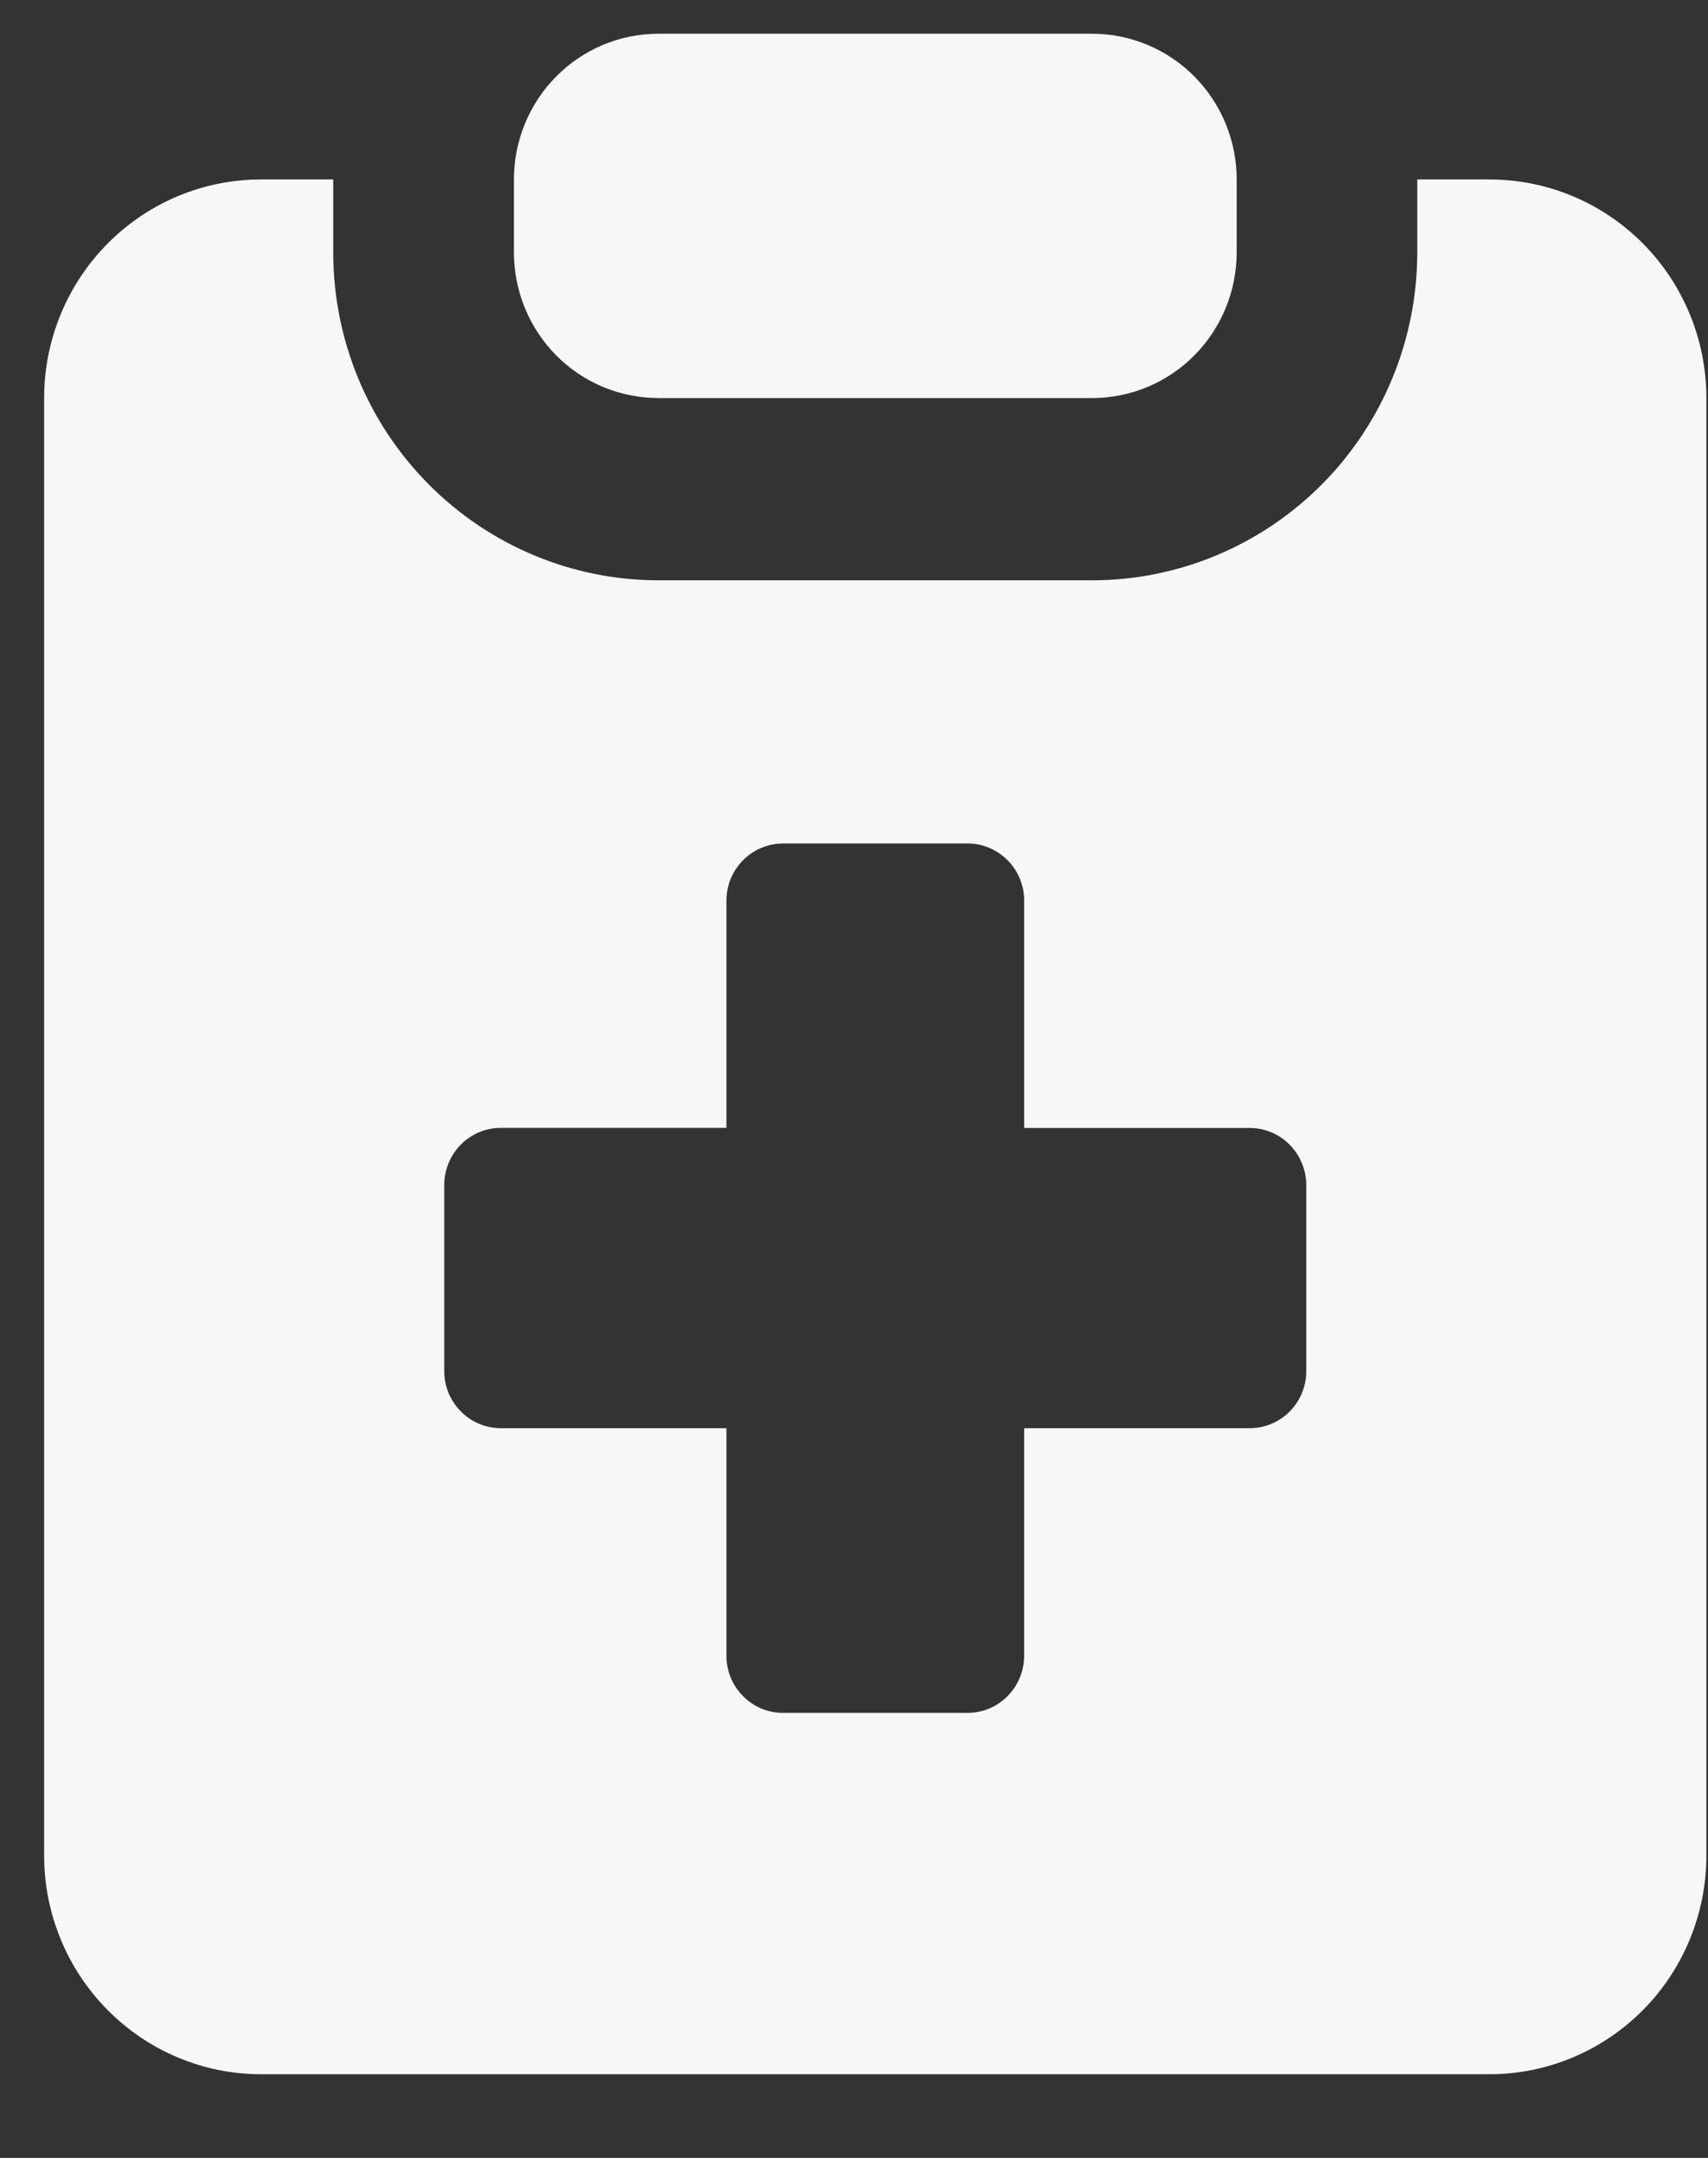
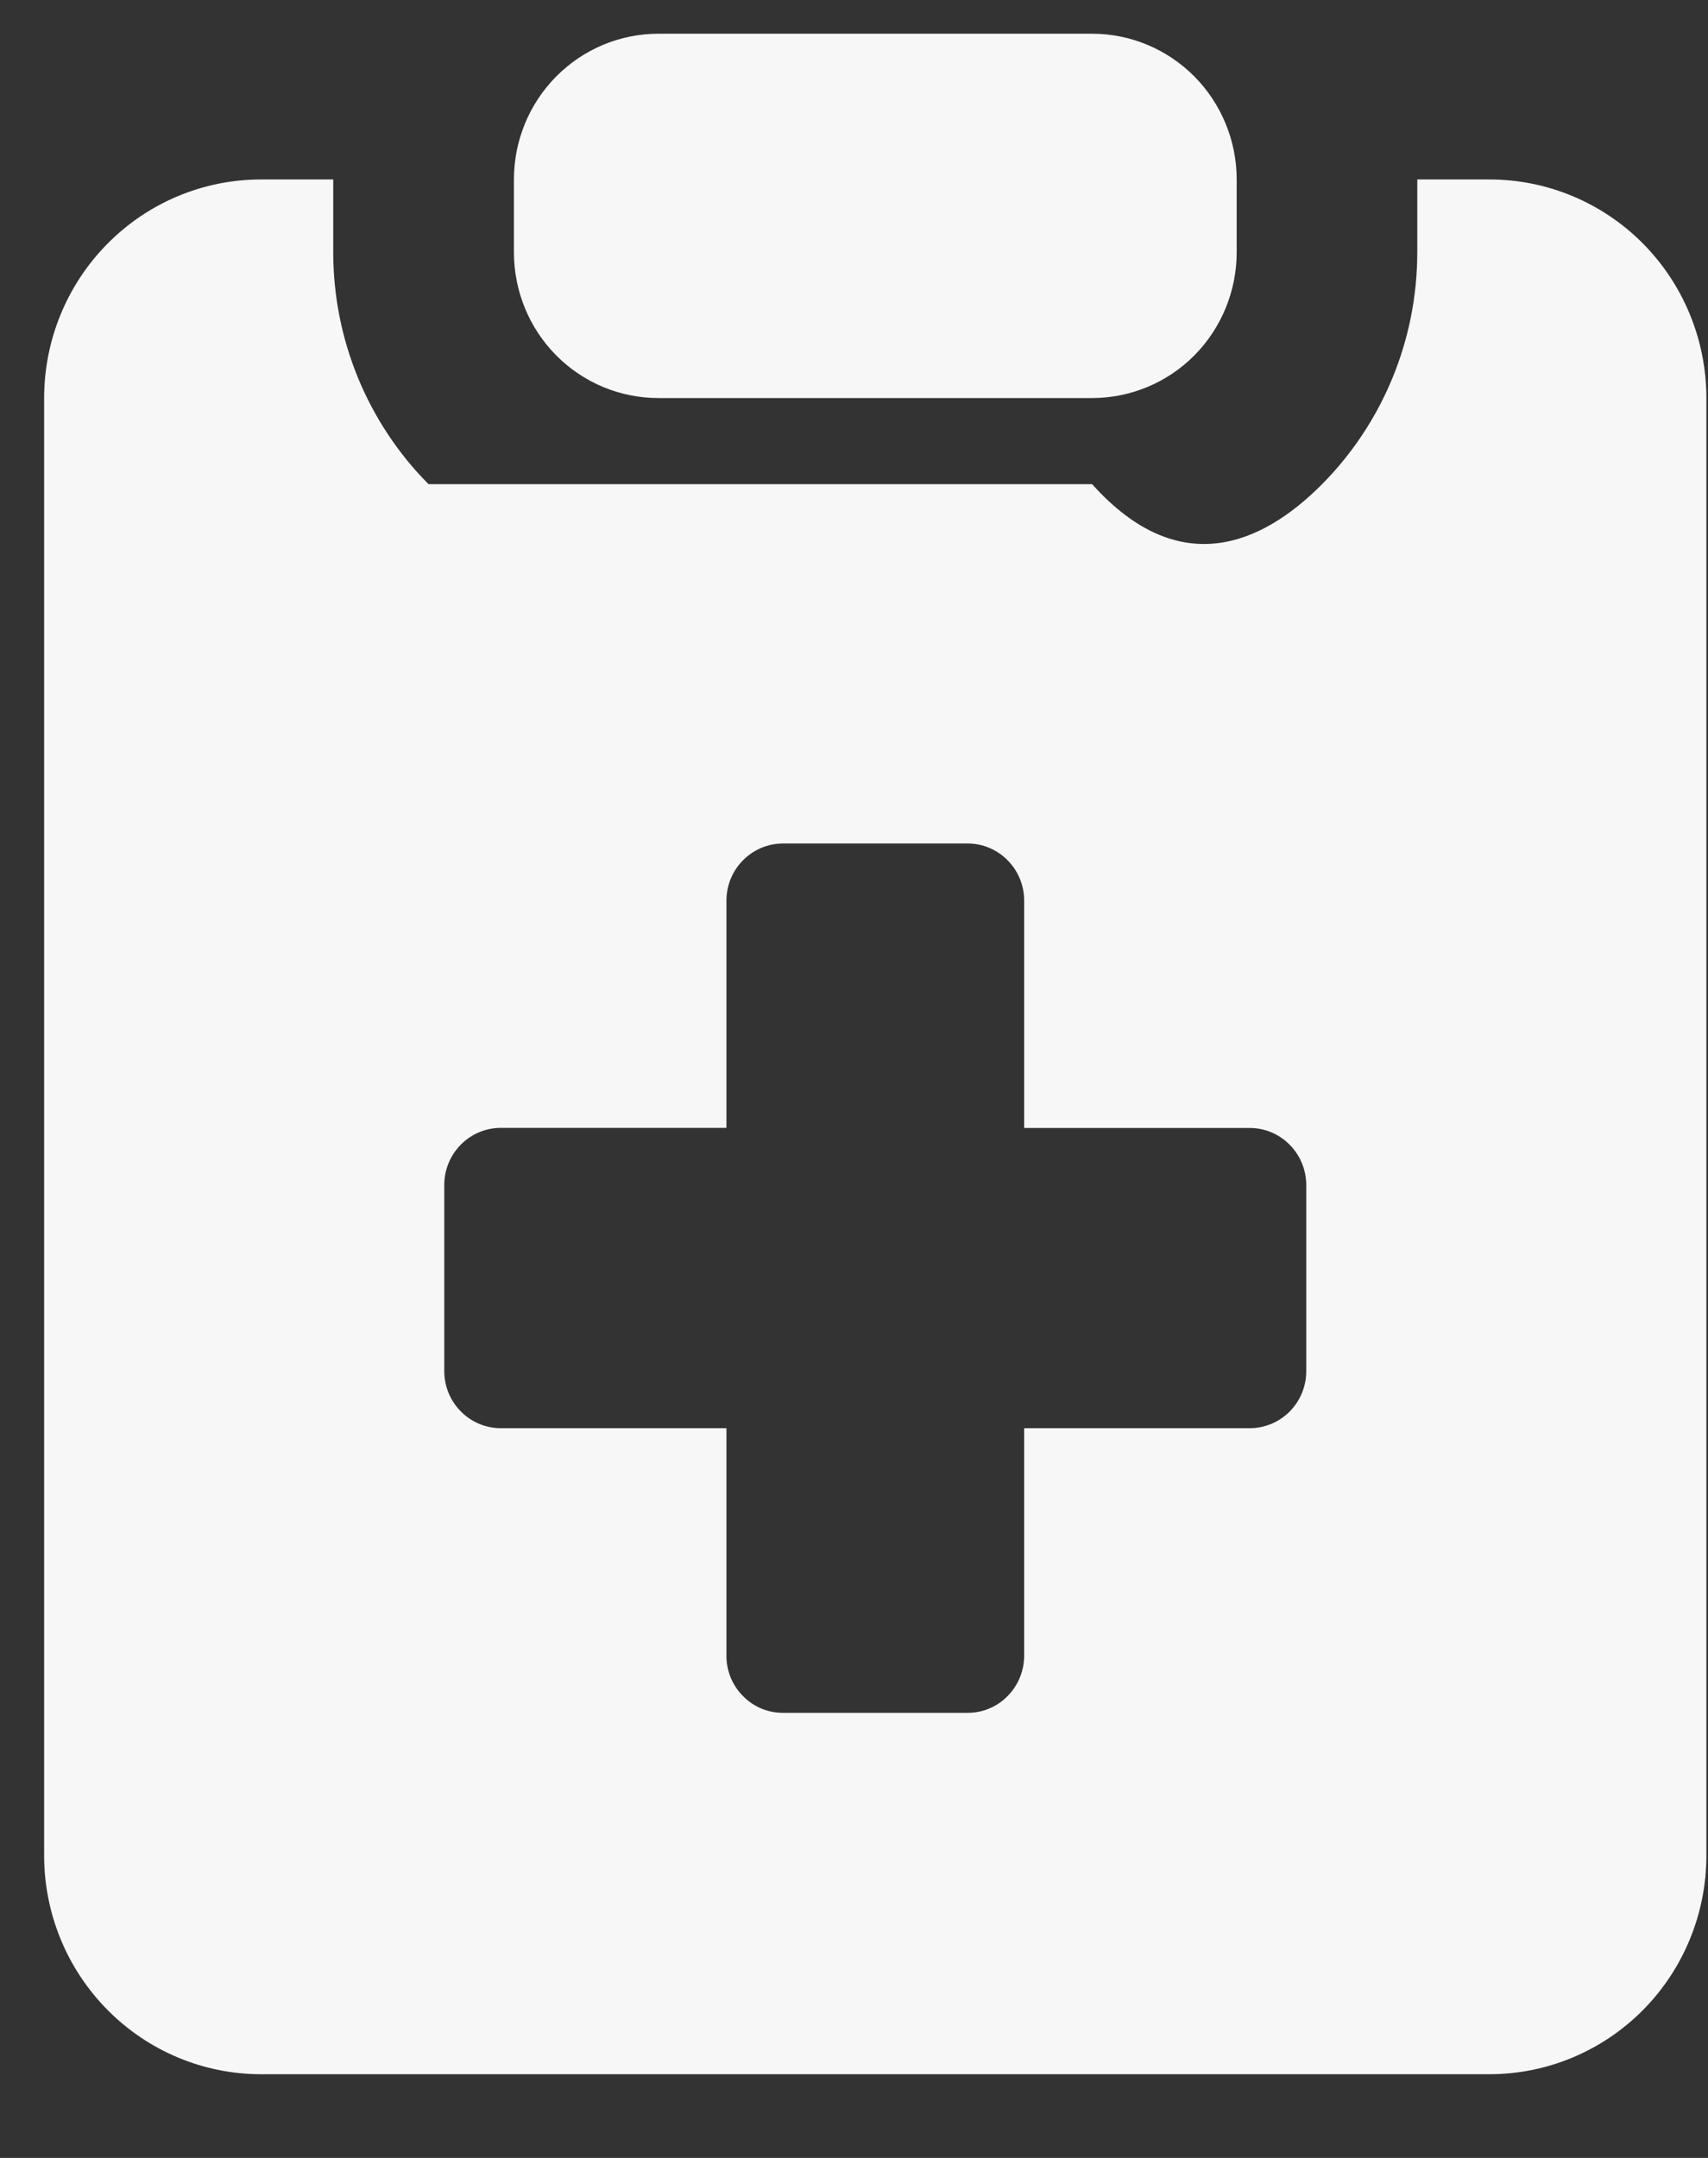
<svg xmlns="http://www.w3.org/2000/svg" width="19" height="24" viewBox="0 0 19 24" fill="none">
  <rect x="0" y="0" width="19" height="24" fill="#333333" stroke="none" />
-   <path fill-rule="evenodd" clip-rule="evenodd" d="M5.717 1.996C5.717 1.566 5.886 1.154 6.188 0.85C6.489 0.546 6.898 0.375 7.325 0.375L12.149 0.375C12.575 0.375 12.984 0.546 13.286 0.85C13.587 1.154 13.757 1.566 13.757 1.996V2.806C13.757 3.236 13.587 3.649 13.286 3.953C12.984 4.257 12.575 4.427 12.149 4.427H7.325C6.898 4.427 6.489 4.257 6.188 3.953C5.886 3.649 5.717 3.236 5.717 2.806V1.996ZM15.766 1.996H16.57C17.21 1.996 17.823 2.252 18.276 2.708C18.728 3.164 18.982 3.783 18.982 4.427V20.637C18.982 21.282 18.728 21.9 18.276 22.356C17.823 22.812 17.21 23.069 16.57 23.069H2.903C2.263 23.069 1.65 22.812 1.198 22.356C0.745 21.9 0.491 21.282 0.491 20.637V4.427C0.491 3.783 0.745 3.164 1.198 2.708C1.65 2.252 2.263 1.996 2.903 1.996H3.707V2.806C3.707 3.774 4.088 4.701 4.767 5.385C5.445 6.069 6.365 6.454 7.325 6.454H12.149C13.108 6.454 14.028 6.069 14.707 5.385C15.385 4.701 15.766 3.774 15.766 2.806V1.996ZM8.081 10.017C8.081 9.665 8.364 9.381 8.712 9.381H10.763C11.11 9.381 11.393 9.665 11.393 10.017V12.545H13.901C14.25 12.545 14.531 12.831 14.531 13.182V15.249C14.531 15.418 14.465 15.579 14.347 15.698C14.229 15.818 14.068 15.884 13.901 15.884H11.393V18.413C11.393 18.497 11.377 18.579 11.345 18.657C11.314 18.734 11.267 18.804 11.209 18.863C11.15 18.923 11.081 18.97 11.004 19.002C10.928 19.034 10.845 19.05 10.763 19.05H8.711C8.628 19.05 8.546 19.034 8.469 19.002C8.393 18.97 8.323 18.923 8.265 18.863C8.206 18.804 8.16 18.734 8.128 18.657C8.097 18.579 8.08 18.497 8.081 18.413V15.884H5.572C5.405 15.884 5.245 15.818 5.127 15.698C5.008 15.579 4.942 15.418 4.942 15.249V13.181C4.942 12.829 5.223 12.544 5.572 12.544H8.081V10.017Z" fill="#F7F7F7" />
+   <path fill-rule="evenodd" clip-rule="evenodd" d="M5.717 1.996C5.717 1.566 5.886 1.154 6.188 0.85C6.489 0.546 6.898 0.375 7.325 0.375L12.149 0.375C12.575 0.375 12.984 0.546 13.286 0.85C13.587 1.154 13.757 1.566 13.757 1.996V2.806C13.757 3.236 13.587 3.649 13.286 3.953C12.984 4.257 12.575 4.427 12.149 4.427H7.325C6.898 4.427 6.489 4.257 6.188 3.953C5.886 3.649 5.717 3.236 5.717 2.806V1.996ZM15.766 1.996H16.57C17.21 1.996 17.823 2.252 18.276 2.708C18.728 3.164 18.982 3.783 18.982 4.427V20.637C18.982 21.282 18.728 21.9 18.276 22.356C17.823 22.812 17.21 23.069 16.57 23.069H2.903C2.263 23.069 1.65 22.812 1.198 22.356C0.745 21.9 0.491 21.282 0.491 20.637V4.427C0.491 3.783 0.745 3.164 1.198 2.708C1.65 2.252 2.263 1.996 2.903 1.996H3.707V2.806C3.707 3.774 4.088 4.701 4.767 5.385H12.149C13.108 6.454 14.028 6.069 14.707 5.385C15.385 4.701 15.766 3.774 15.766 2.806V1.996ZM8.081 10.017C8.081 9.665 8.364 9.381 8.712 9.381H10.763C11.11 9.381 11.393 9.665 11.393 10.017V12.545H13.901C14.25 12.545 14.531 12.831 14.531 13.182V15.249C14.531 15.418 14.465 15.579 14.347 15.698C14.229 15.818 14.068 15.884 13.901 15.884H11.393V18.413C11.393 18.497 11.377 18.579 11.345 18.657C11.314 18.734 11.267 18.804 11.209 18.863C11.15 18.923 11.081 18.97 11.004 19.002C10.928 19.034 10.845 19.05 10.763 19.05H8.711C8.628 19.05 8.546 19.034 8.469 19.002C8.393 18.97 8.323 18.923 8.265 18.863C8.206 18.804 8.16 18.734 8.128 18.657C8.097 18.579 8.08 18.497 8.081 18.413V15.884H5.572C5.405 15.884 5.245 15.818 5.127 15.698C5.008 15.579 4.942 15.418 4.942 15.249V13.181C4.942 12.829 5.223 12.544 5.572 12.544H8.081V10.017Z" fill="#F7F7F7" />
</svg>